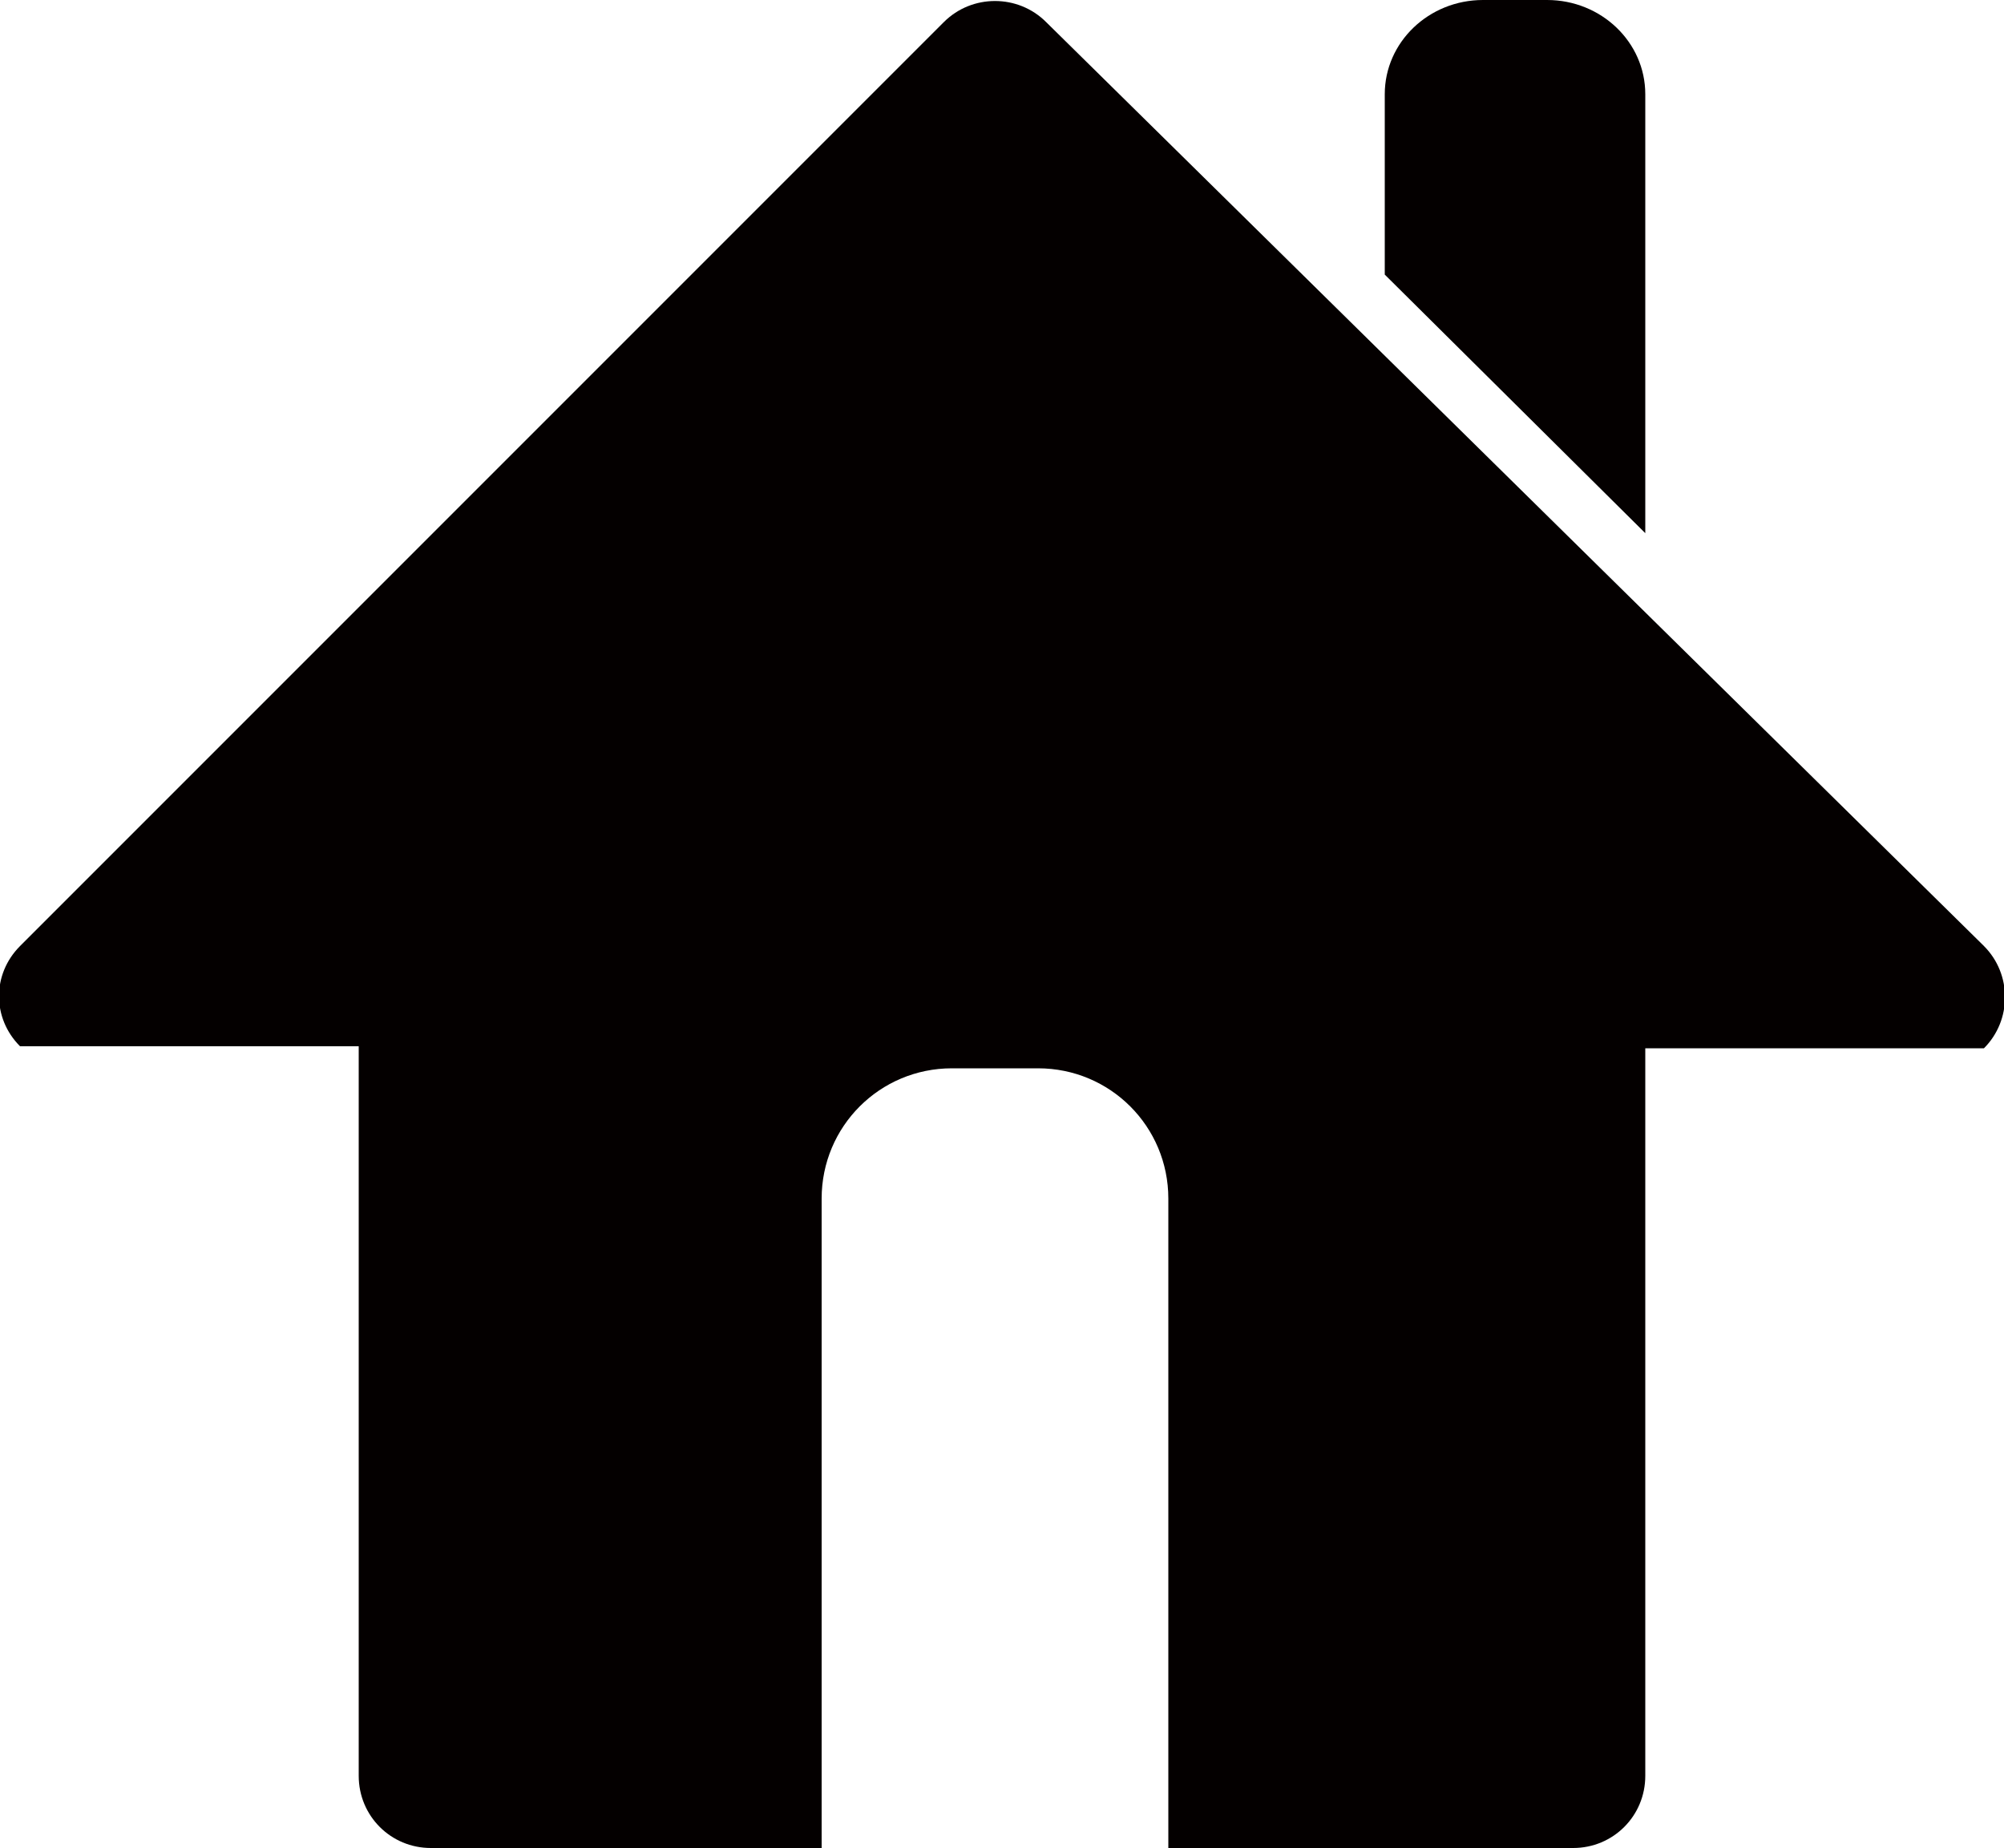
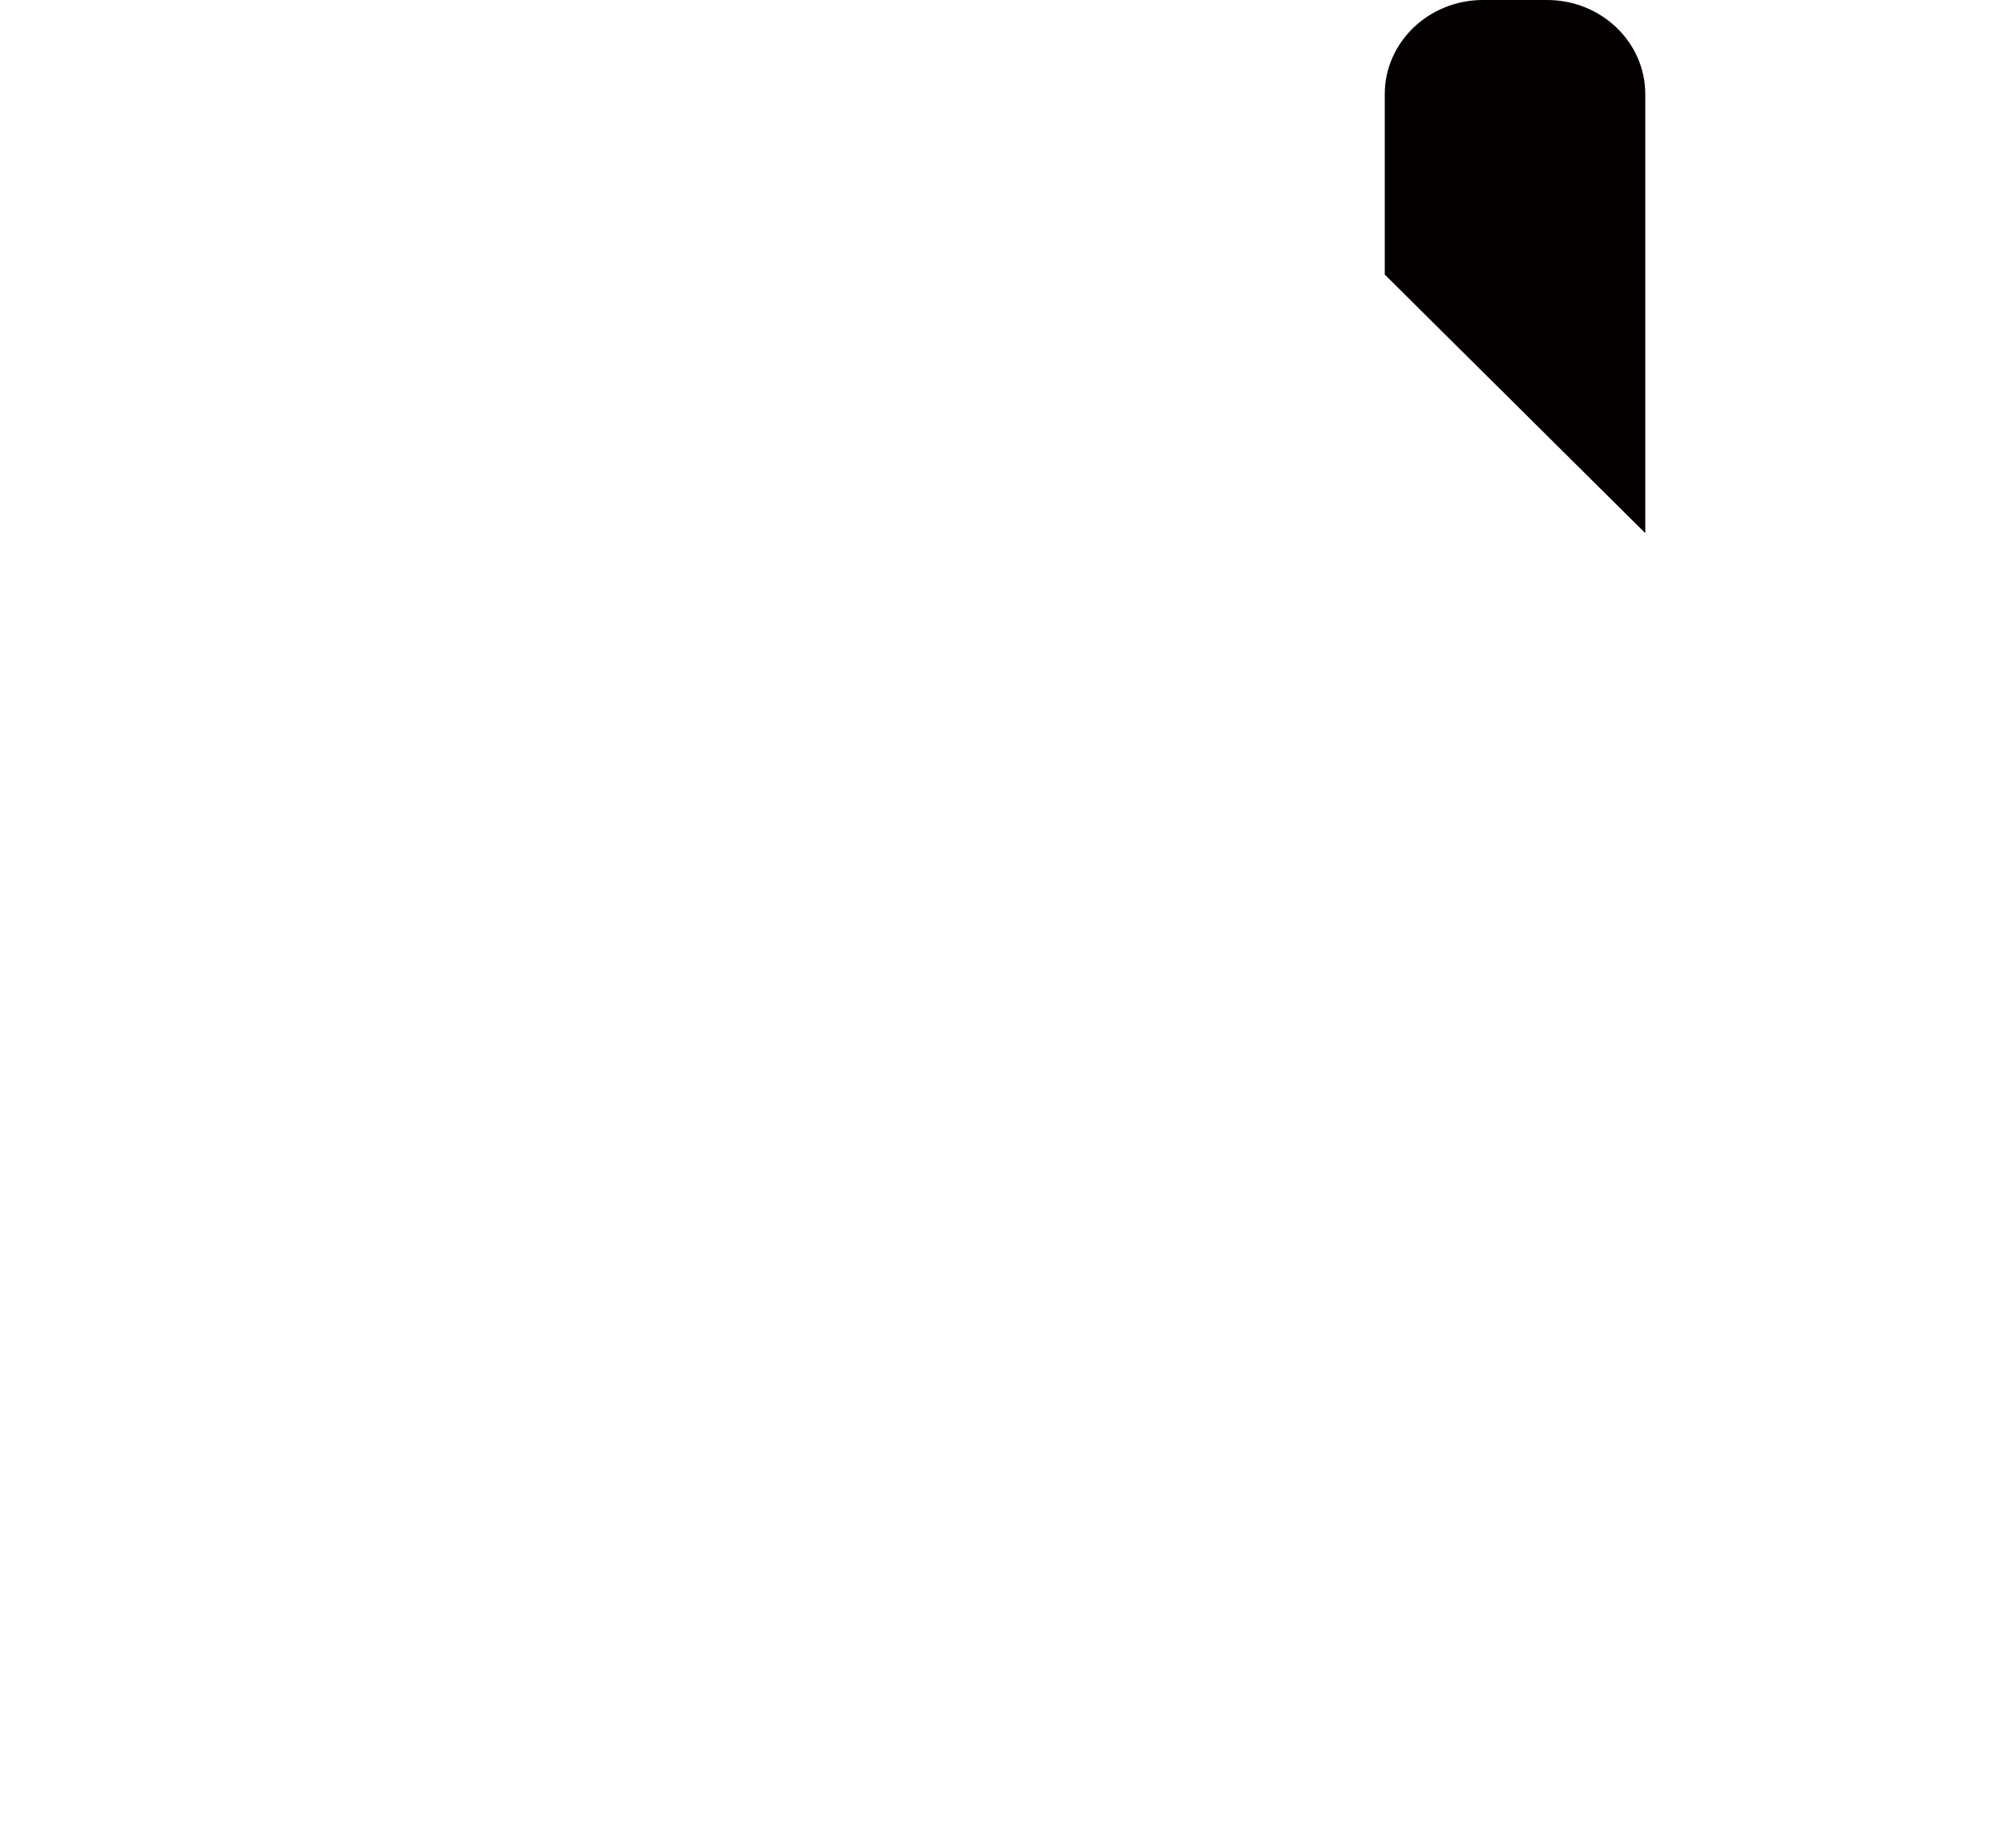
<svg xmlns="http://www.w3.org/2000/svg" id="_レイヤー_1" data-name="レイヤー_1" version="1.1" viewBox="0 0 100 92.2">
  <defs>
    <style>
      .st0 {
        fill-rule: evenodd;
      }

      .st0, .st1 {
        fill: #040000;
      }
    </style>
  </defs>
-   <path class="st1" d="M98.9,47.1L52.2,1.1c-1.4-1.4-3.7-1.4-5.1,0L1,47.2c-1.4,1.4-1.4,3.6,0,5h16.9v36.4c0,2,1.6,3.6,3.6,3.6h19.5c0-.2,0-.5,0-.7v-31.7c0-3.6,2.9-6.5,6.5-6.5h4.3c3.6,0,6.5,2.9,6.5,6.5v31.7c0,.2,0,.5,0,.7h20.2c2,0,3.6-1.6,3.6-3.6v-36.3h16.9c1.4-1.4,1.4-3.7,0-5.1Z" />
  <path class="st0" d="M69.1,13.7V4.7c0-2.6,2.2-4.7,4.9-4.7h3.2c2.7,0,4.9,2.1,4.9,4.7v21.9" />
</svg>